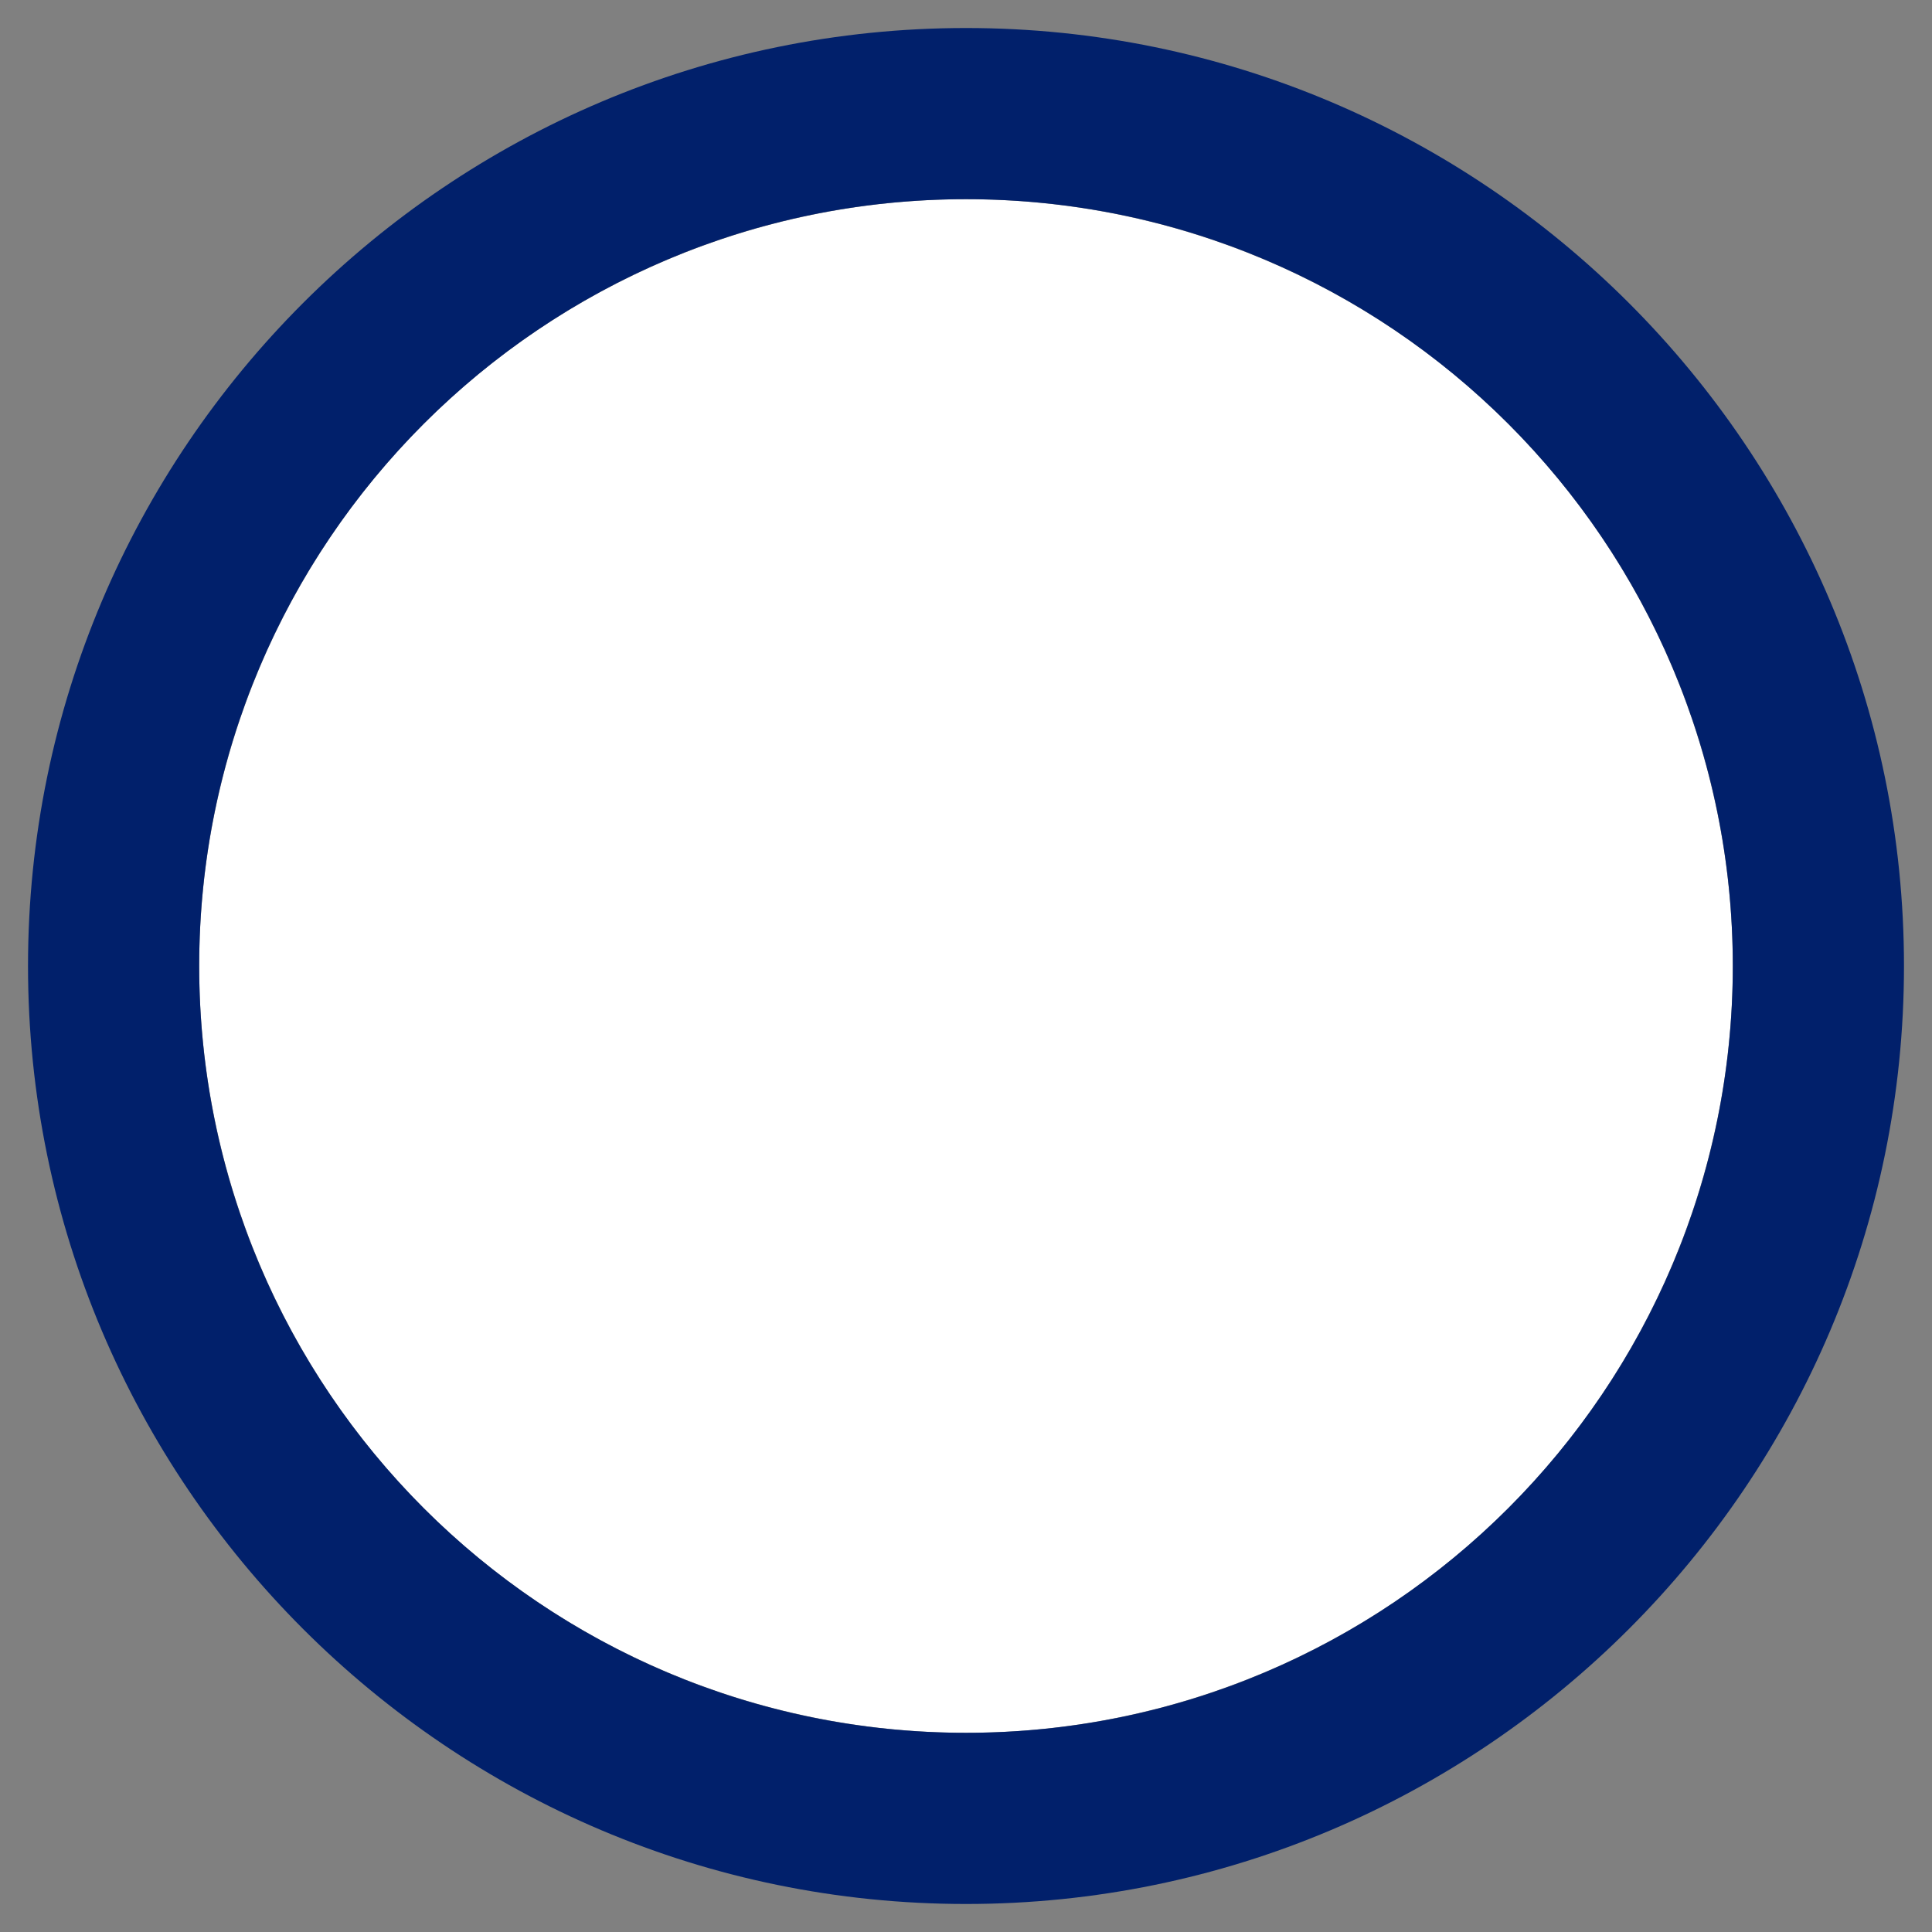
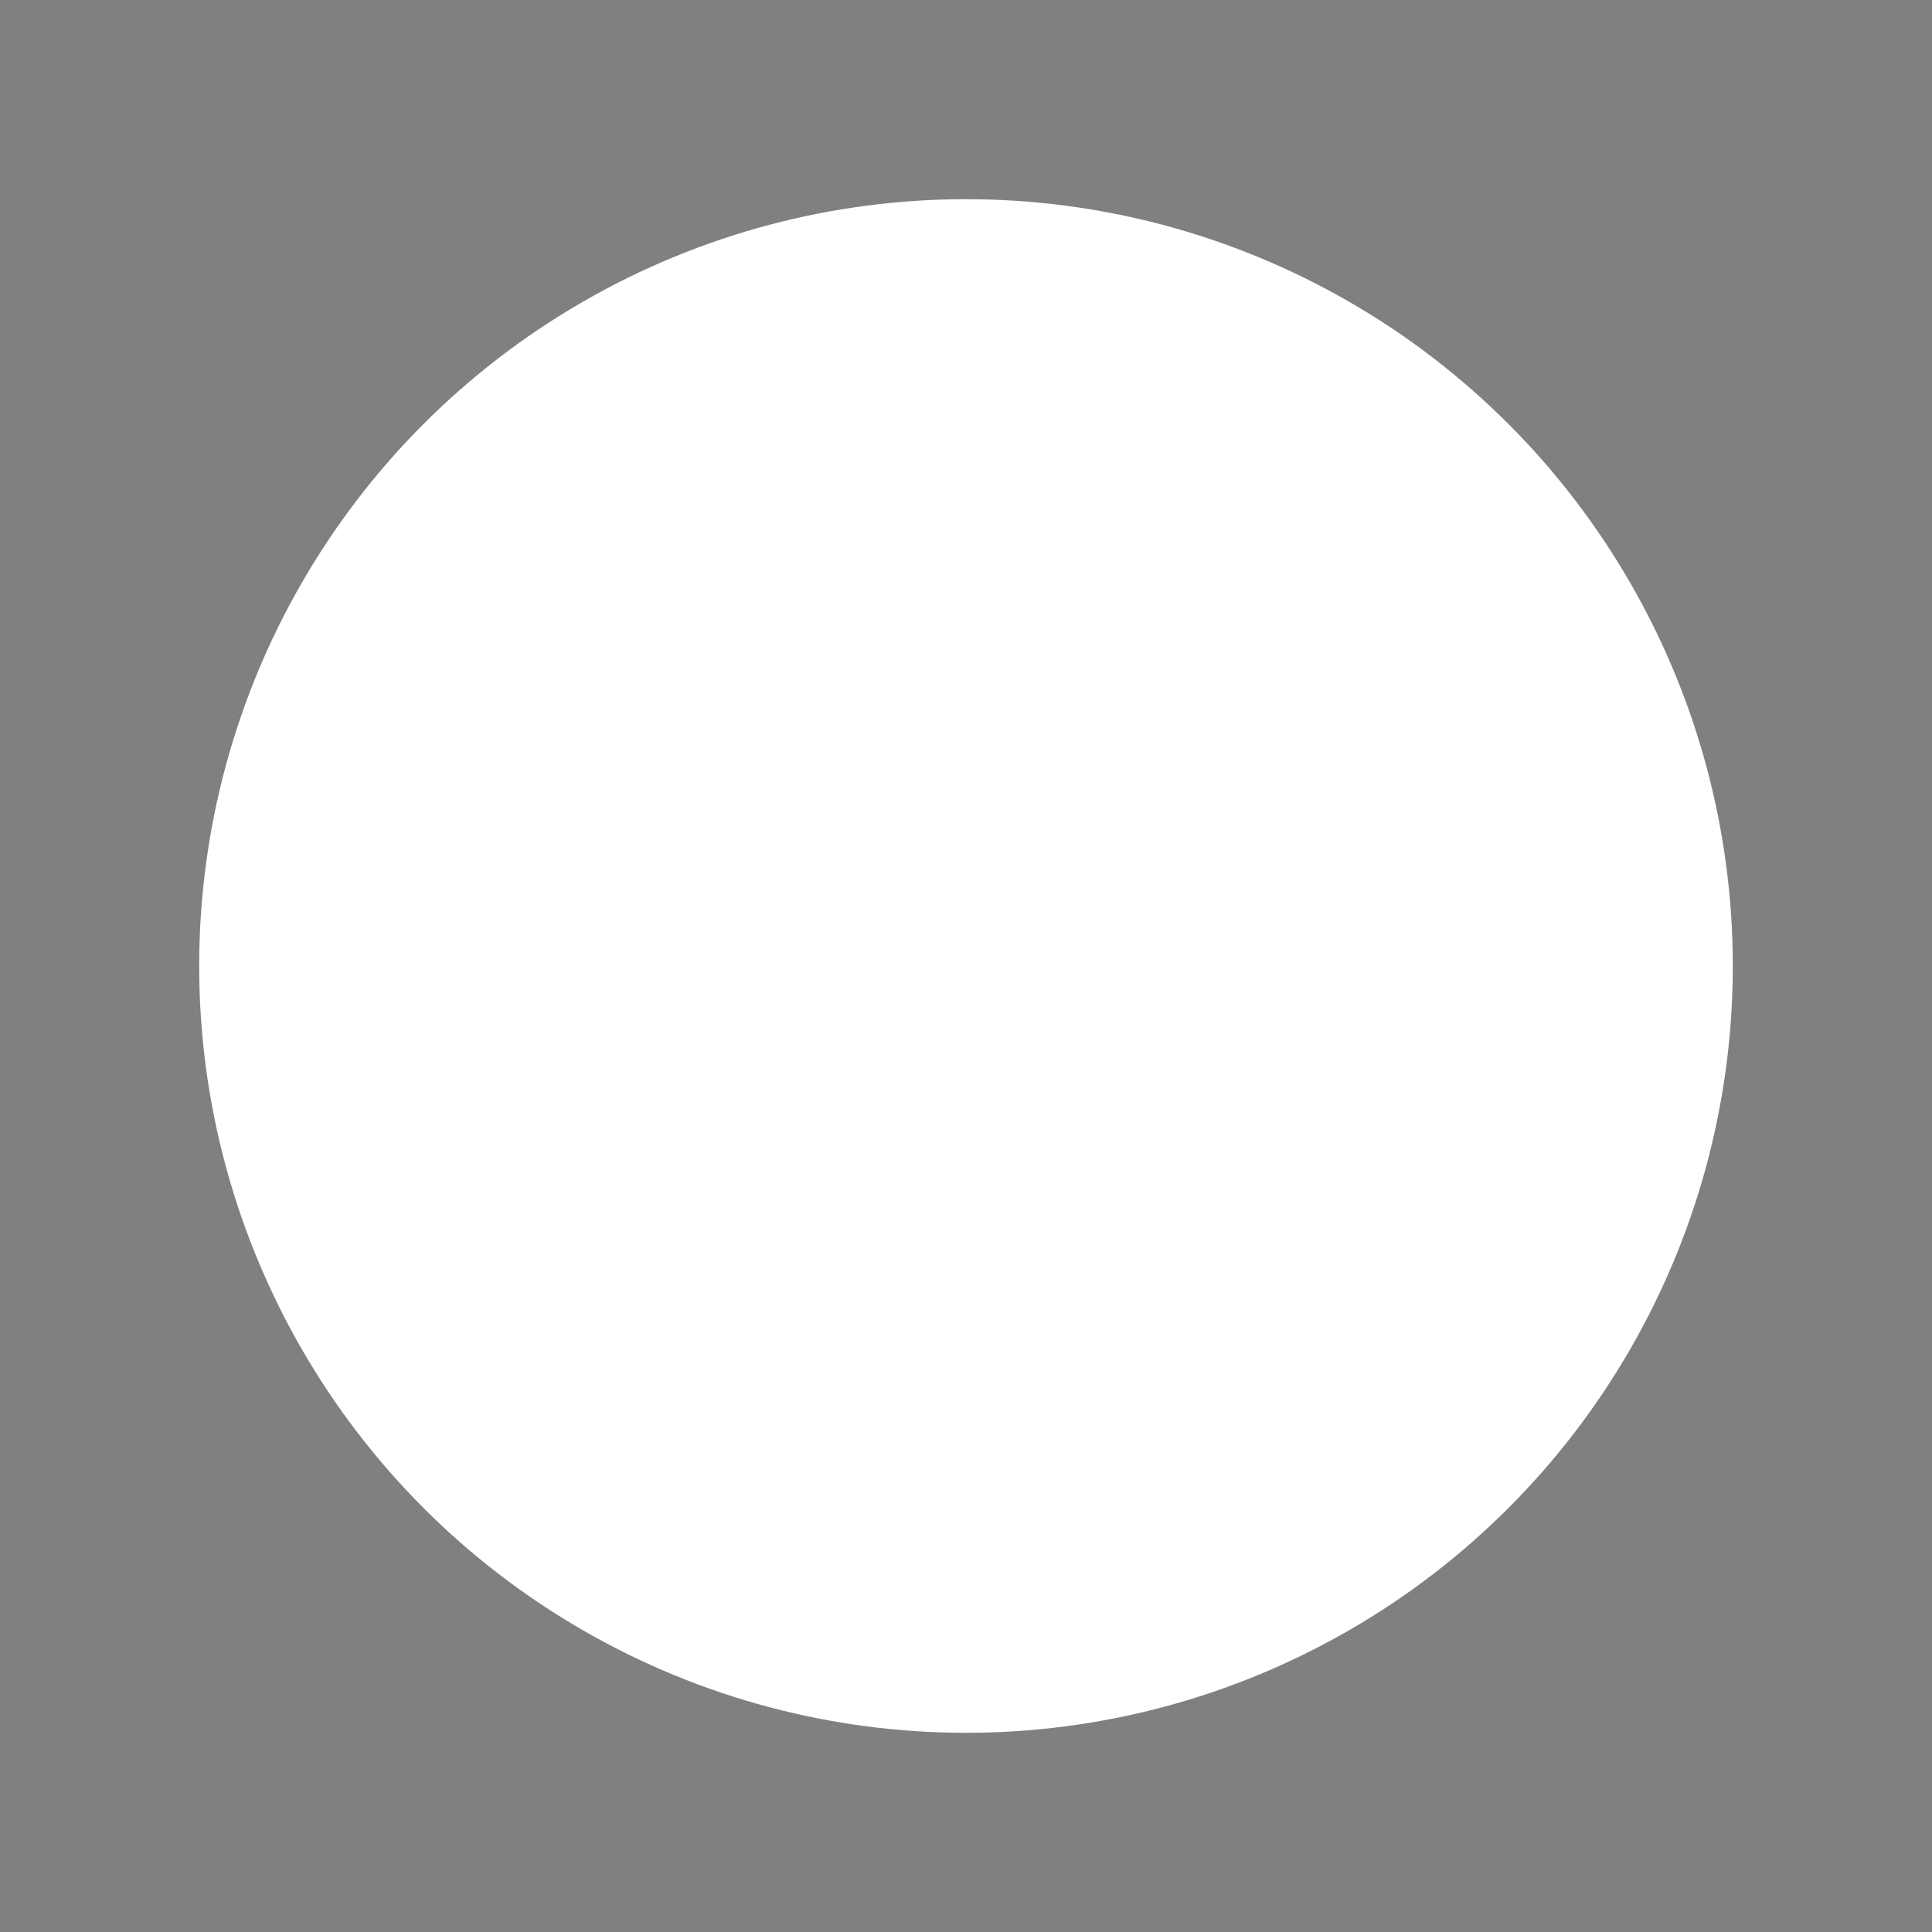
<svg xmlns="http://www.w3.org/2000/svg" version="1.1" id="Calque_1" x="0px" y="0px" viewBox="0 0 50 50" style="enable-background:new 0 0 50 50;" xml:space="preserve">
  <rect x="0" y="0" width="50" height="50" fill="#808080" stroke="none" />
  <style type="text/css">
	.st0{fill:#FFFFFF;}
	.st1{fill:#01206B;}
</style>
  <g id="Calque_2_00000057136962079618878280000010261014959026704534_">
</g>
  <g>
    <circle class="st0" cx="25" cy="25" r="19.845" />
-     <path class="st1" d="M25,5.155c10.96,0,19.845,8.885,19.845,19.845c0,10.96-8.885,19.845-19.845,19.845S5.155,35.96,5.155,25   C5.155,14.04,14.04,5.155,25,5.155 M25,0.725C11.614,0.725,0.725,11.614,0.725,25c0,13.386,10.89,24.275,24.275,24.275   S49.275,38.386,49.275,25C49.275,11.614,38.386,0.725,25,0.725L25,0.725z" />
  </g>
</svg>